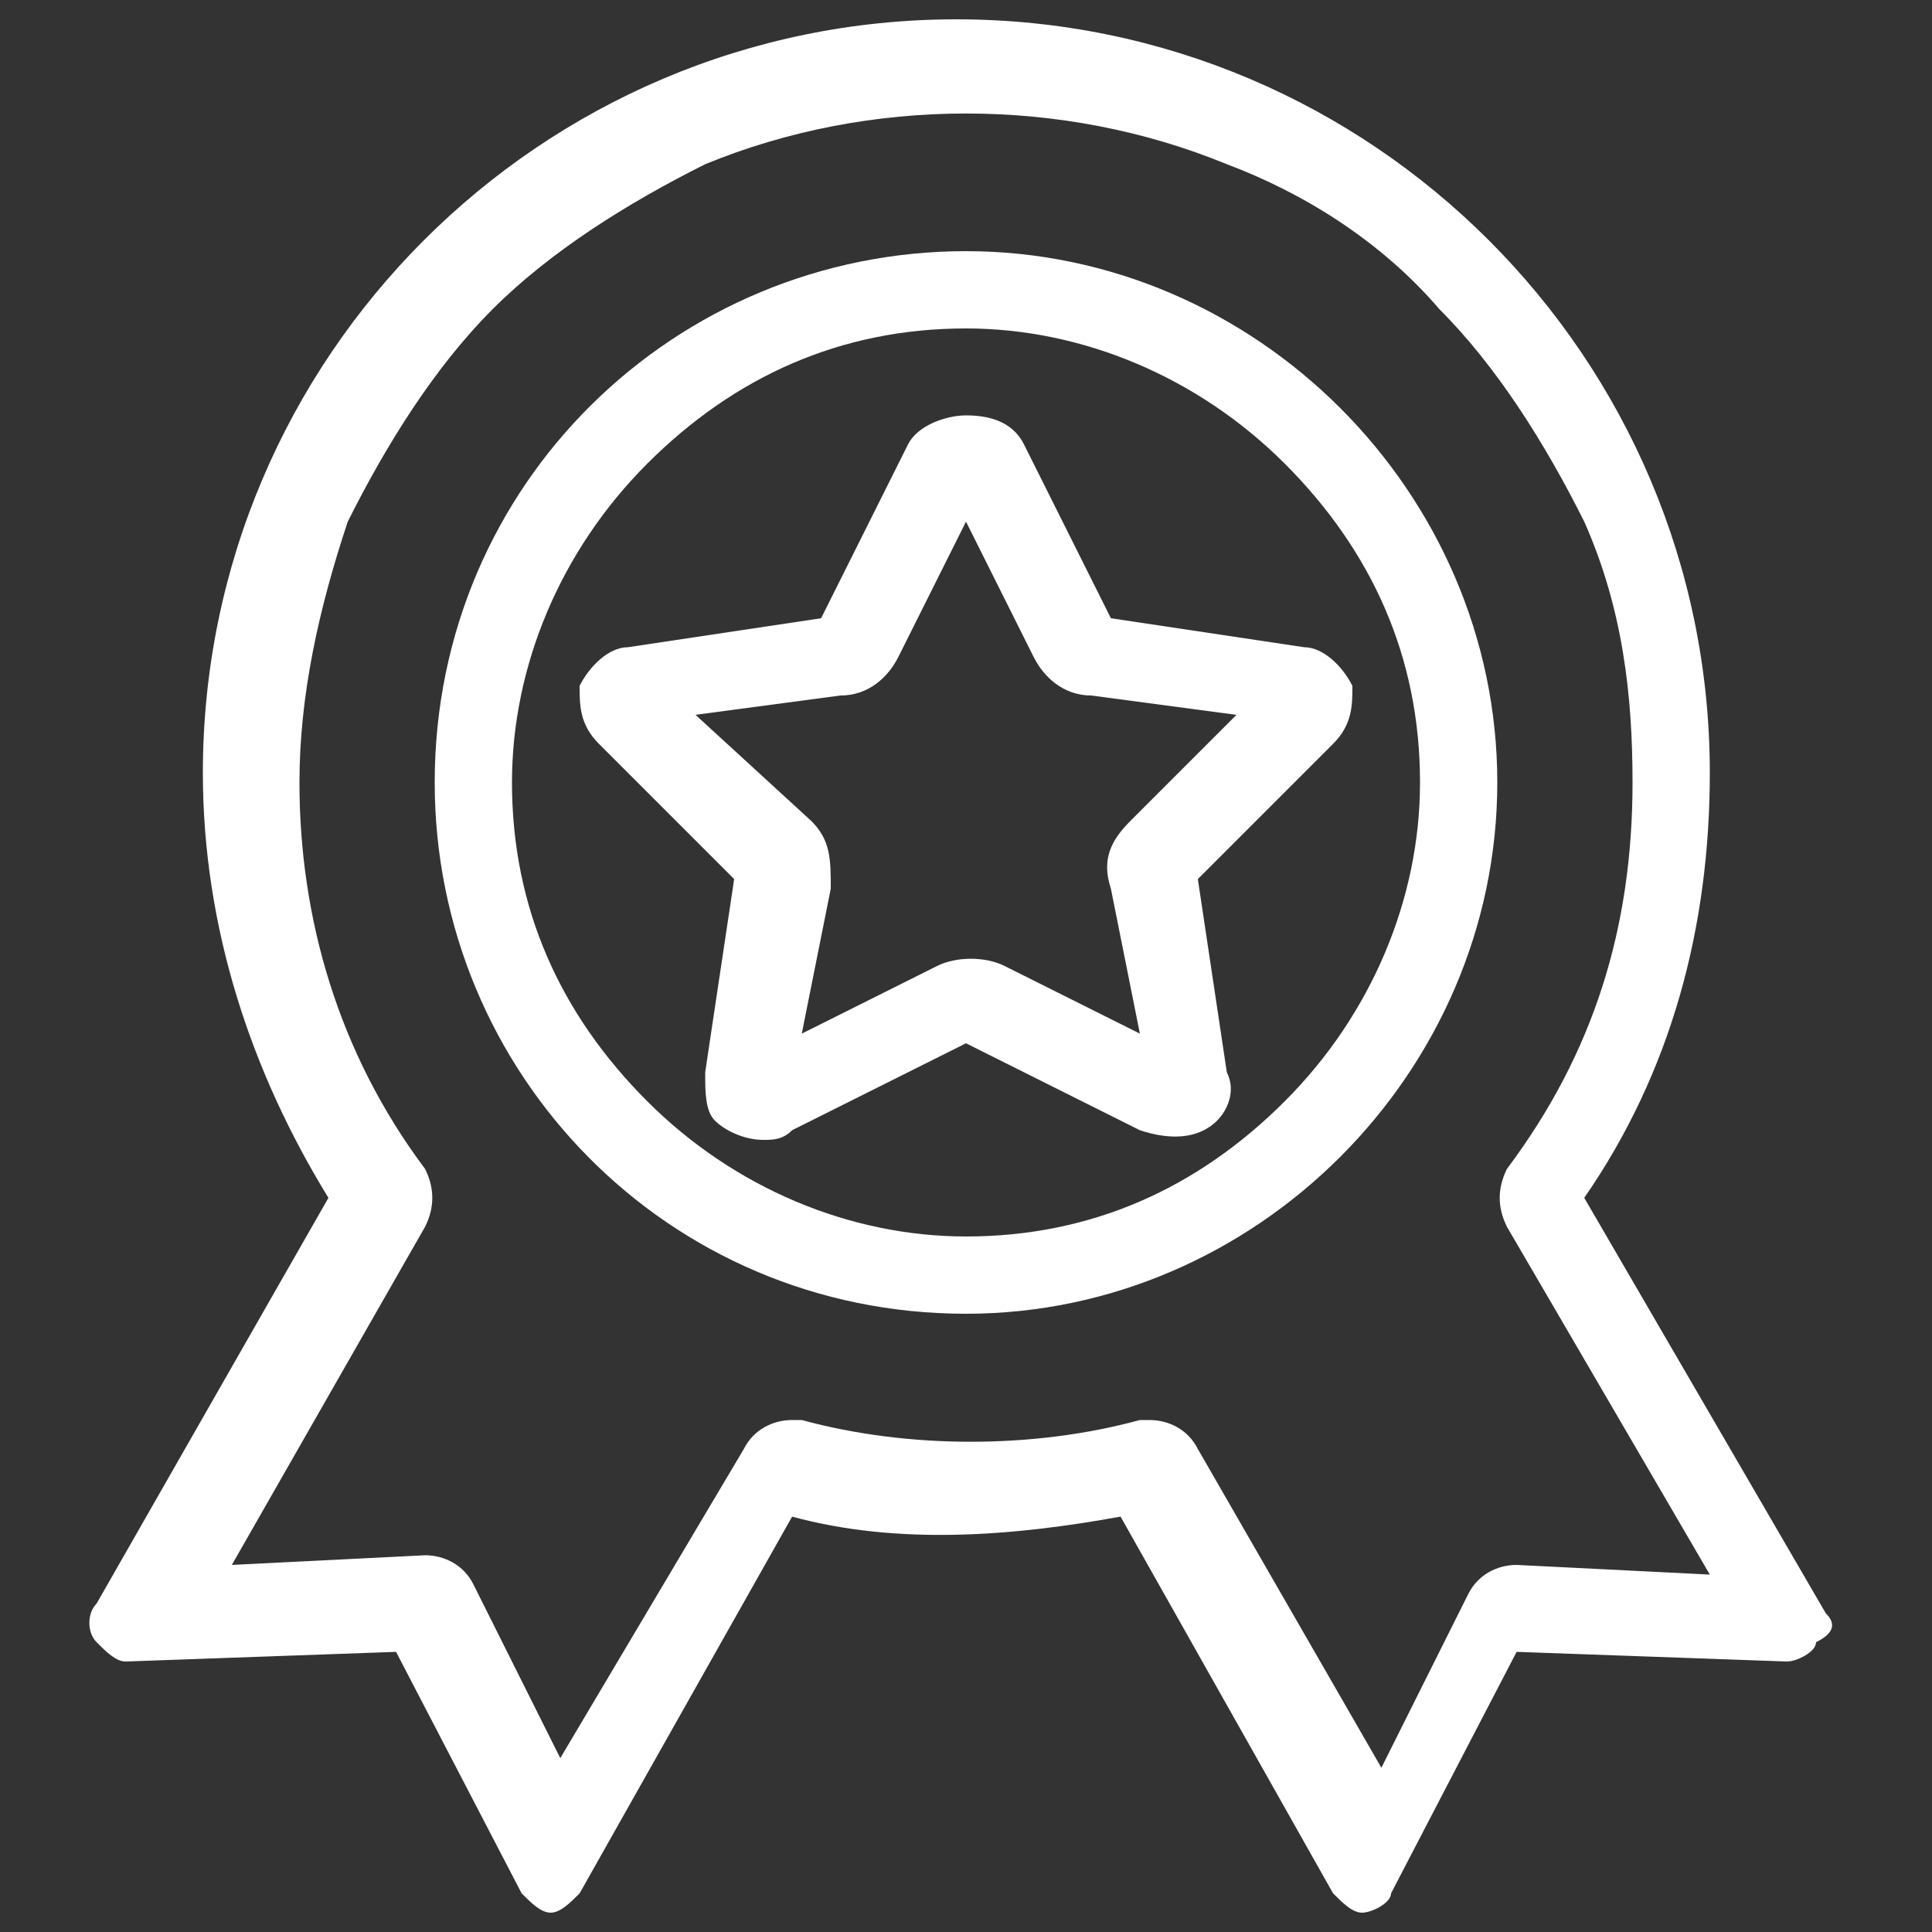
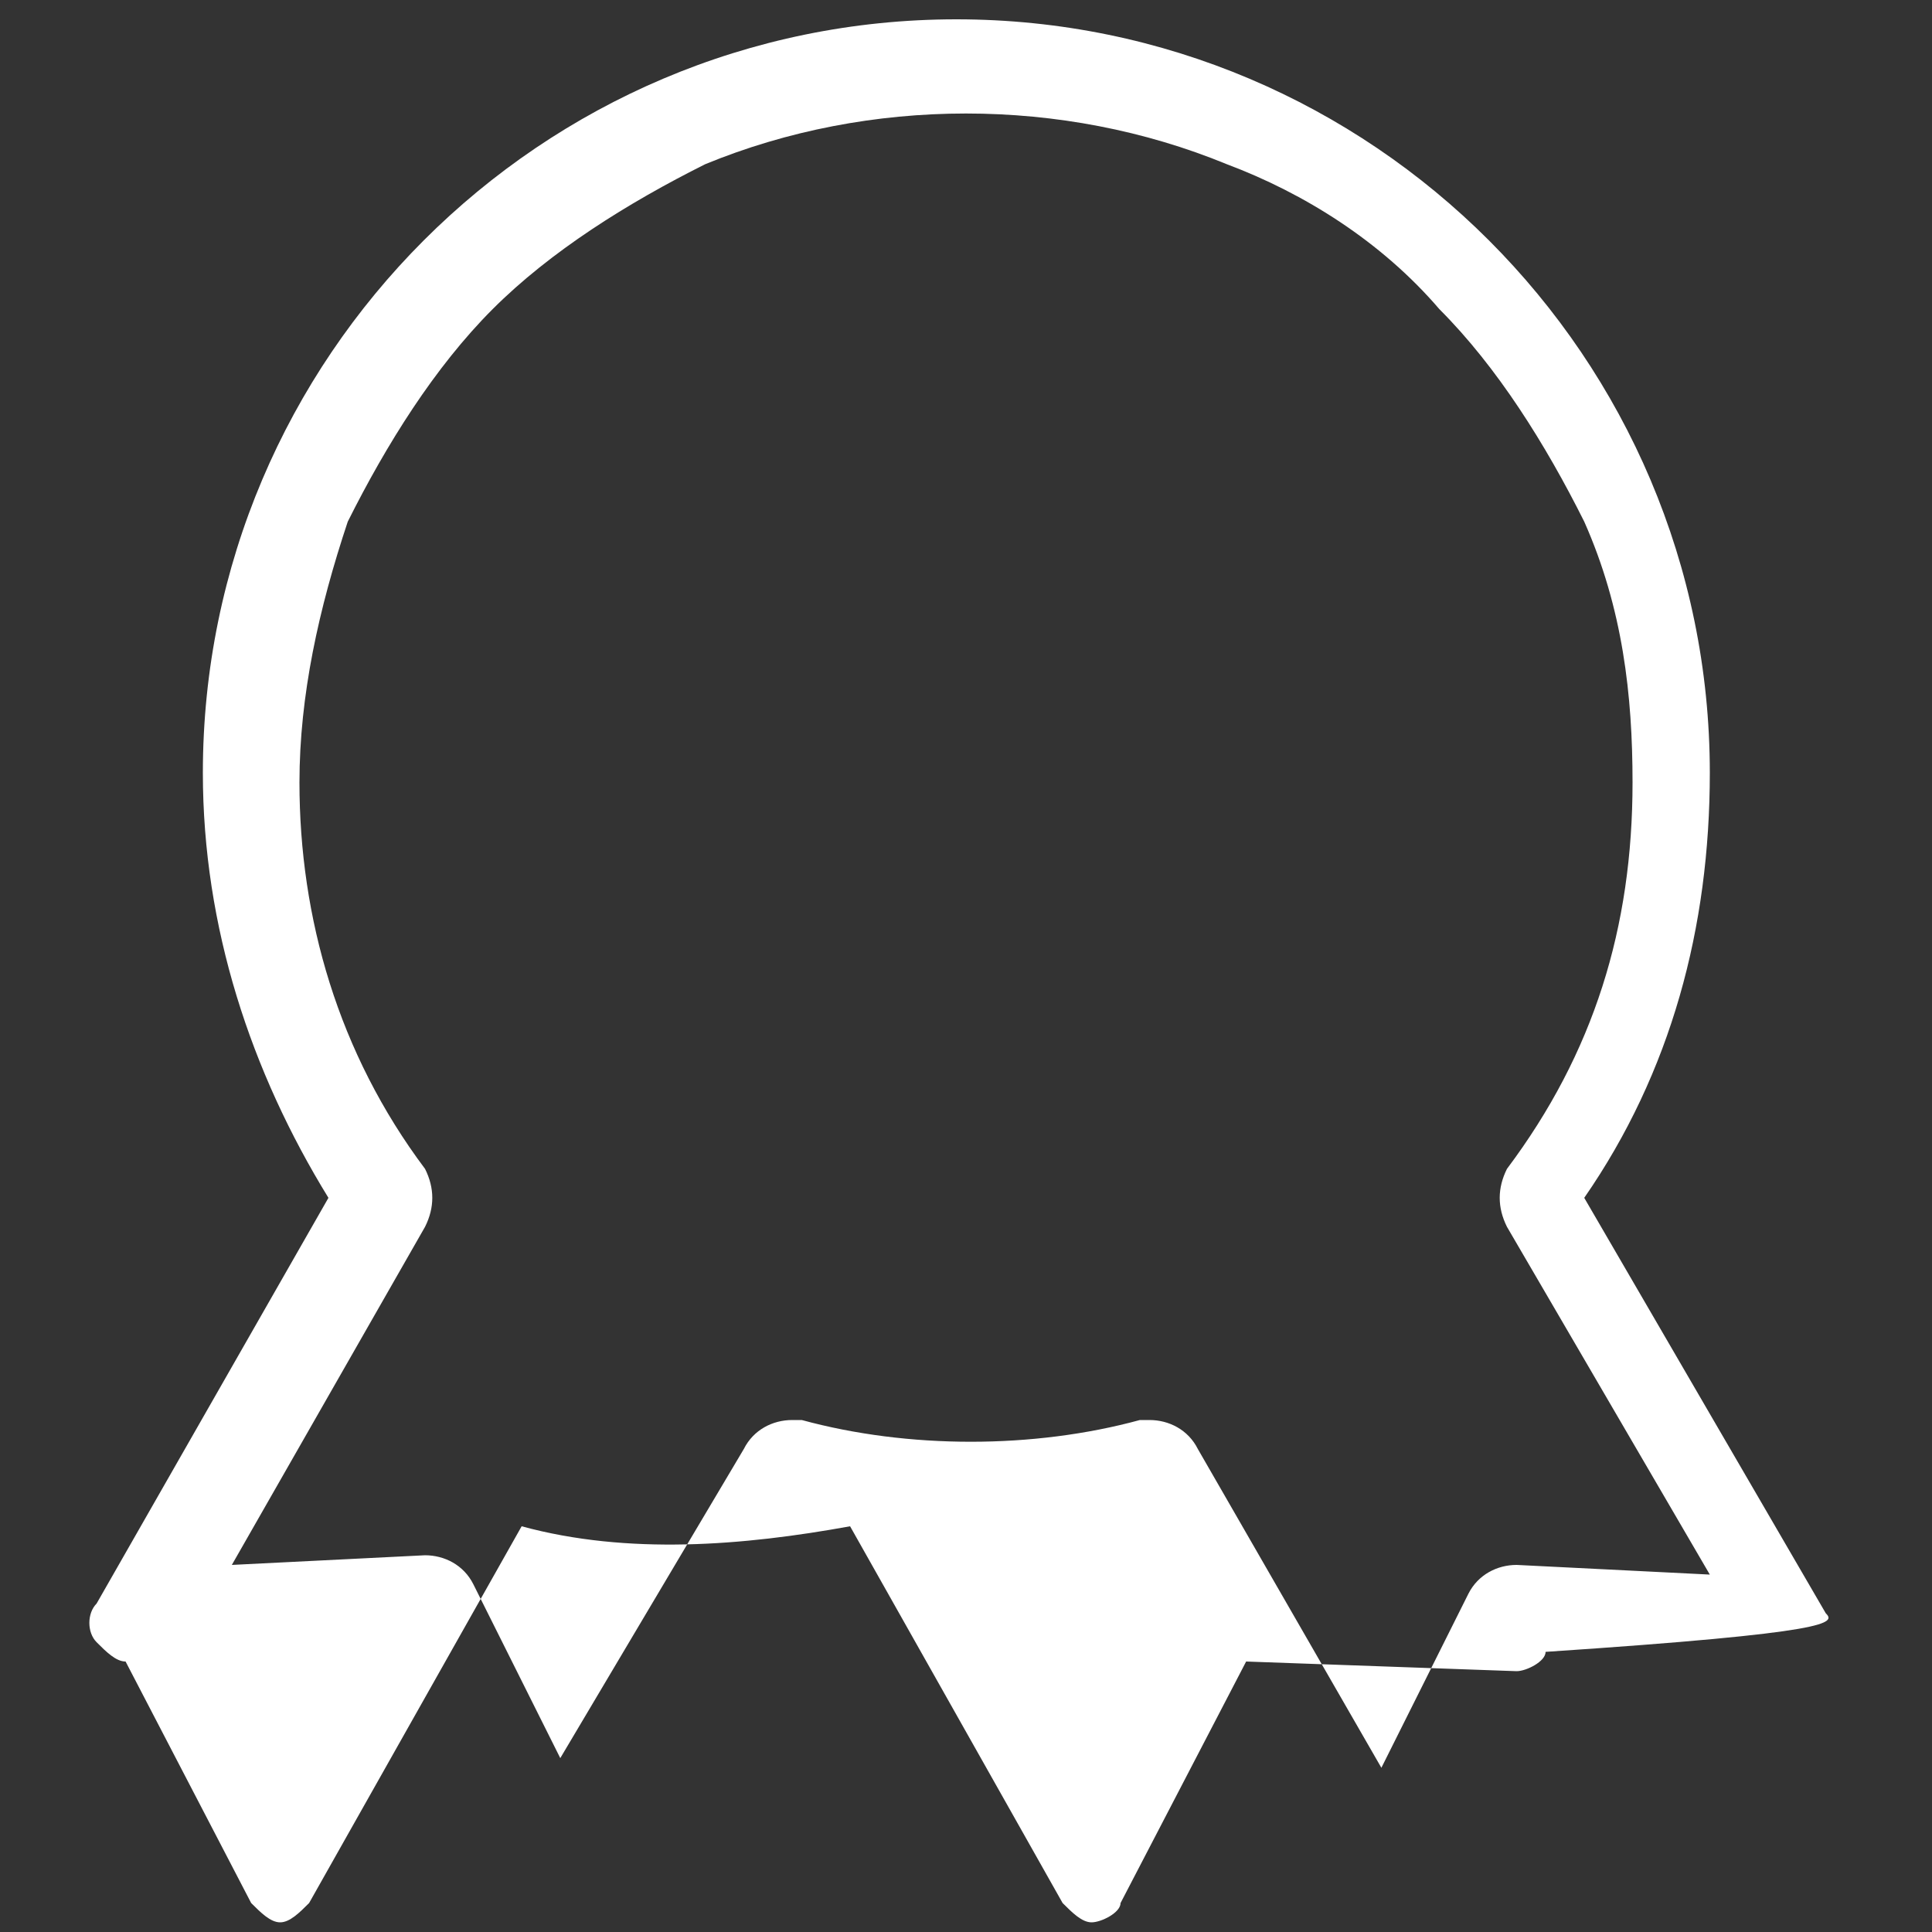
<svg xmlns="http://www.w3.org/2000/svg" version="1.1" id="Capa_1" x="0px" y="0px" width="20px" height="20px" viewBox="0 0 20 20" style="enable-background:new 0 0 20 20;" xml:space="preserve">
  <rect x="0" y="0" width="20" height="20" fill="#333333" stroke="none" />
  <style type="text/css">
	.st0{fill:#FFFFFF;}
</style>
  <g>
-     <path class="st0" d="M18.9,16.7l-2.5-4.3c0.9-1.3,1.3-2.8,1.3-4.4c0-4.3-3.5-7.8-7.8-7.8c-4.3,0-7.8,3.5-7.8,7.8   c0,1.6,0.5,3.1,1.3,4.4l-2.4,4.2c-0.1,0.1-0.1,0.3,0,0.4c0.1,0.1,0.2,0.2,0.3,0.2l2.8-0.1l1.3,2.5c0.1,0.1,0.2,0.2,0.3,0.2   c0.1,0,0.2-0.1,0.3-0.2l2.2-3.9c1.1,0.3,2.3,0.2,3.4,0l2.2,3.9c0.1,0.1,0.2,0.2,0.3,0.2c0.1,0,0.3-0.1,0.3-0.2l1.3-2.5l2.8,0.1   c0.1,0,0.3-0.1,0.3-0.2C19,16.9,19,16.8,18.9,16.7z M4.4,12.7c0.1-0.2,0.1-0.4,0-0.6c-0.9-1.2-1.3-2.6-1.3-4c0-0.9,0.2-1.8,0.5-2.7   C4,4.6,4.5,3.8,5.1,3.2c0.6-0.6,1.4-1.1,2.2-1.5C9,1,11,1,12.7,1.7c0.8,0.3,1.6,0.8,2.2,1.5c0.6,0.6,1.1,1.4,1.5,2.2   c0.4,0.9,0.5,1.8,0.5,2.7c0,1.5-0.4,2.8-1.3,4c-0.1,0.2-0.1,0.4,0,0.6l2.1,3.6l-2-0.1h0c-0.2,0-0.4,0.1-0.5,0.3l-0.9,1.8L12.4,15   c-0.1-0.2-0.3-0.3-0.5-0.3c0,0-0.1,0-0.1,0c-1.1,0.3-2.4,0.3-3.5,0c0,0-0.1,0-0.1,0c-0.2,0-0.4,0.1-0.5,0.3l-1.9,3.2l-0.9-1.8   c-0.1-0.2-0.3-0.3-0.5-0.3c0,0,0,0,0,0l-2,0.1L4.4,12.7z" />
-     <path class="st0" d="M10,13.6c3,0,5.5-2.5,5.5-5.5c0-3-2.5-5.5-5.5-5.5S4.5,5,4.5,8.1C4.5,11.1,6.9,13.6,10,13.6z M10,3.4   c1.2,0,2.4,0.5,3.3,1.4c0.9,0.9,1.4,2,1.4,3.3c0,1.2-0.5,2.4-1.4,3.3c-0.9,0.9-2,1.4-3.3,1.4c-1.2,0-2.4-0.5-3.3-1.4   c-0.9-0.9-1.4-2-1.4-3.3c0-1.2,0.5-2.4,1.4-3.3S8.7,3.4,10,3.4z" />
-     <path class="st0" d="M6.2,7.7l1.4,1.4l-0.3,2c0,0.2,0,0.4,0.1,0.5c0.1,0.1,0.3,0.2,0.5,0.2c0.1,0,0.2,0,0.3-0.1l1.8-0.9l1.8,0.9   c0.3,0.1,0.6,0.1,0.8-0.1c0.1-0.1,0.2-0.3,0.1-0.5l-0.3-2l1.4-1.4c0.2-0.2,0.2-0.4,0.2-0.6c-0.1-0.2-0.3-0.4-0.5-0.4l-2-0.3   l-0.9-1.8c-0.1-0.2-0.3-0.3-0.6-0.3c0,0,0,0,0,0c-0.2,0-0.5,0.1-0.6,0.3L8.5,6.4l-2,0.3c-0.2,0-0.4,0.2-0.5,0.4   C6,7.3,6,7.5,6.2,7.7z M11.5,9.2l0.3,1.5L10.4,10c-0.2-0.1-0.5-0.1-0.7,0l-1.4,0.7l0.3-1.5v0c0-0.3,0-0.5-0.2-0.7L7.2,7.4l1.5-0.2   C9,7.2,9.2,7,9.3,6.8L10,5.4l0.7,1.4C10.8,7,11,7.2,11.3,7.2l1.5,0.2l-1.1,1.1C11.5,8.7,11.4,8.9,11.5,9.2z" />
+     <path class="st0" d="M18.9,16.7l-2.5-4.3c0.9-1.3,1.3-2.8,1.3-4.4c0-4.3-3.5-7.8-7.8-7.8c-4.3,0-7.8,3.5-7.8,7.8   c0,1.6,0.5,3.1,1.3,4.4l-2.4,4.2c-0.1,0.1-0.1,0.3,0,0.4c0.1,0.1,0.2,0.2,0.3,0.2l1.3,2.5c0.1,0.1,0.2,0.2,0.3,0.2   c0.1,0,0.2-0.1,0.3-0.2l2.2-3.9c1.1,0.3,2.3,0.2,3.4,0l2.2,3.9c0.1,0.1,0.2,0.2,0.3,0.2c0.1,0,0.3-0.1,0.3-0.2l1.3-2.5l2.8,0.1   c0.1,0,0.3-0.1,0.3-0.2C19,16.9,19,16.8,18.9,16.7z M4.4,12.7c0.1-0.2,0.1-0.4,0-0.6c-0.9-1.2-1.3-2.6-1.3-4c0-0.9,0.2-1.8,0.5-2.7   C4,4.6,4.5,3.8,5.1,3.2c0.6-0.6,1.4-1.1,2.2-1.5C9,1,11,1,12.7,1.7c0.8,0.3,1.6,0.8,2.2,1.5c0.6,0.6,1.1,1.4,1.5,2.2   c0.4,0.9,0.5,1.8,0.5,2.7c0,1.5-0.4,2.8-1.3,4c-0.1,0.2-0.1,0.4,0,0.6l2.1,3.6l-2-0.1h0c-0.2,0-0.4,0.1-0.5,0.3l-0.9,1.8L12.4,15   c-0.1-0.2-0.3-0.3-0.5-0.3c0,0-0.1,0-0.1,0c-1.1,0.3-2.4,0.3-3.5,0c0,0-0.1,0-0.1,0c-0.2,0-0.4,0.1-0.5,0.3l-1.9,3.2l-0.9-1.8   c-0.1-0.2-0.3-0.3-0.5-0.3c0,0,0,0,0,0l-2,0.1L4.4,12.7z" />
  </g>
</svg>